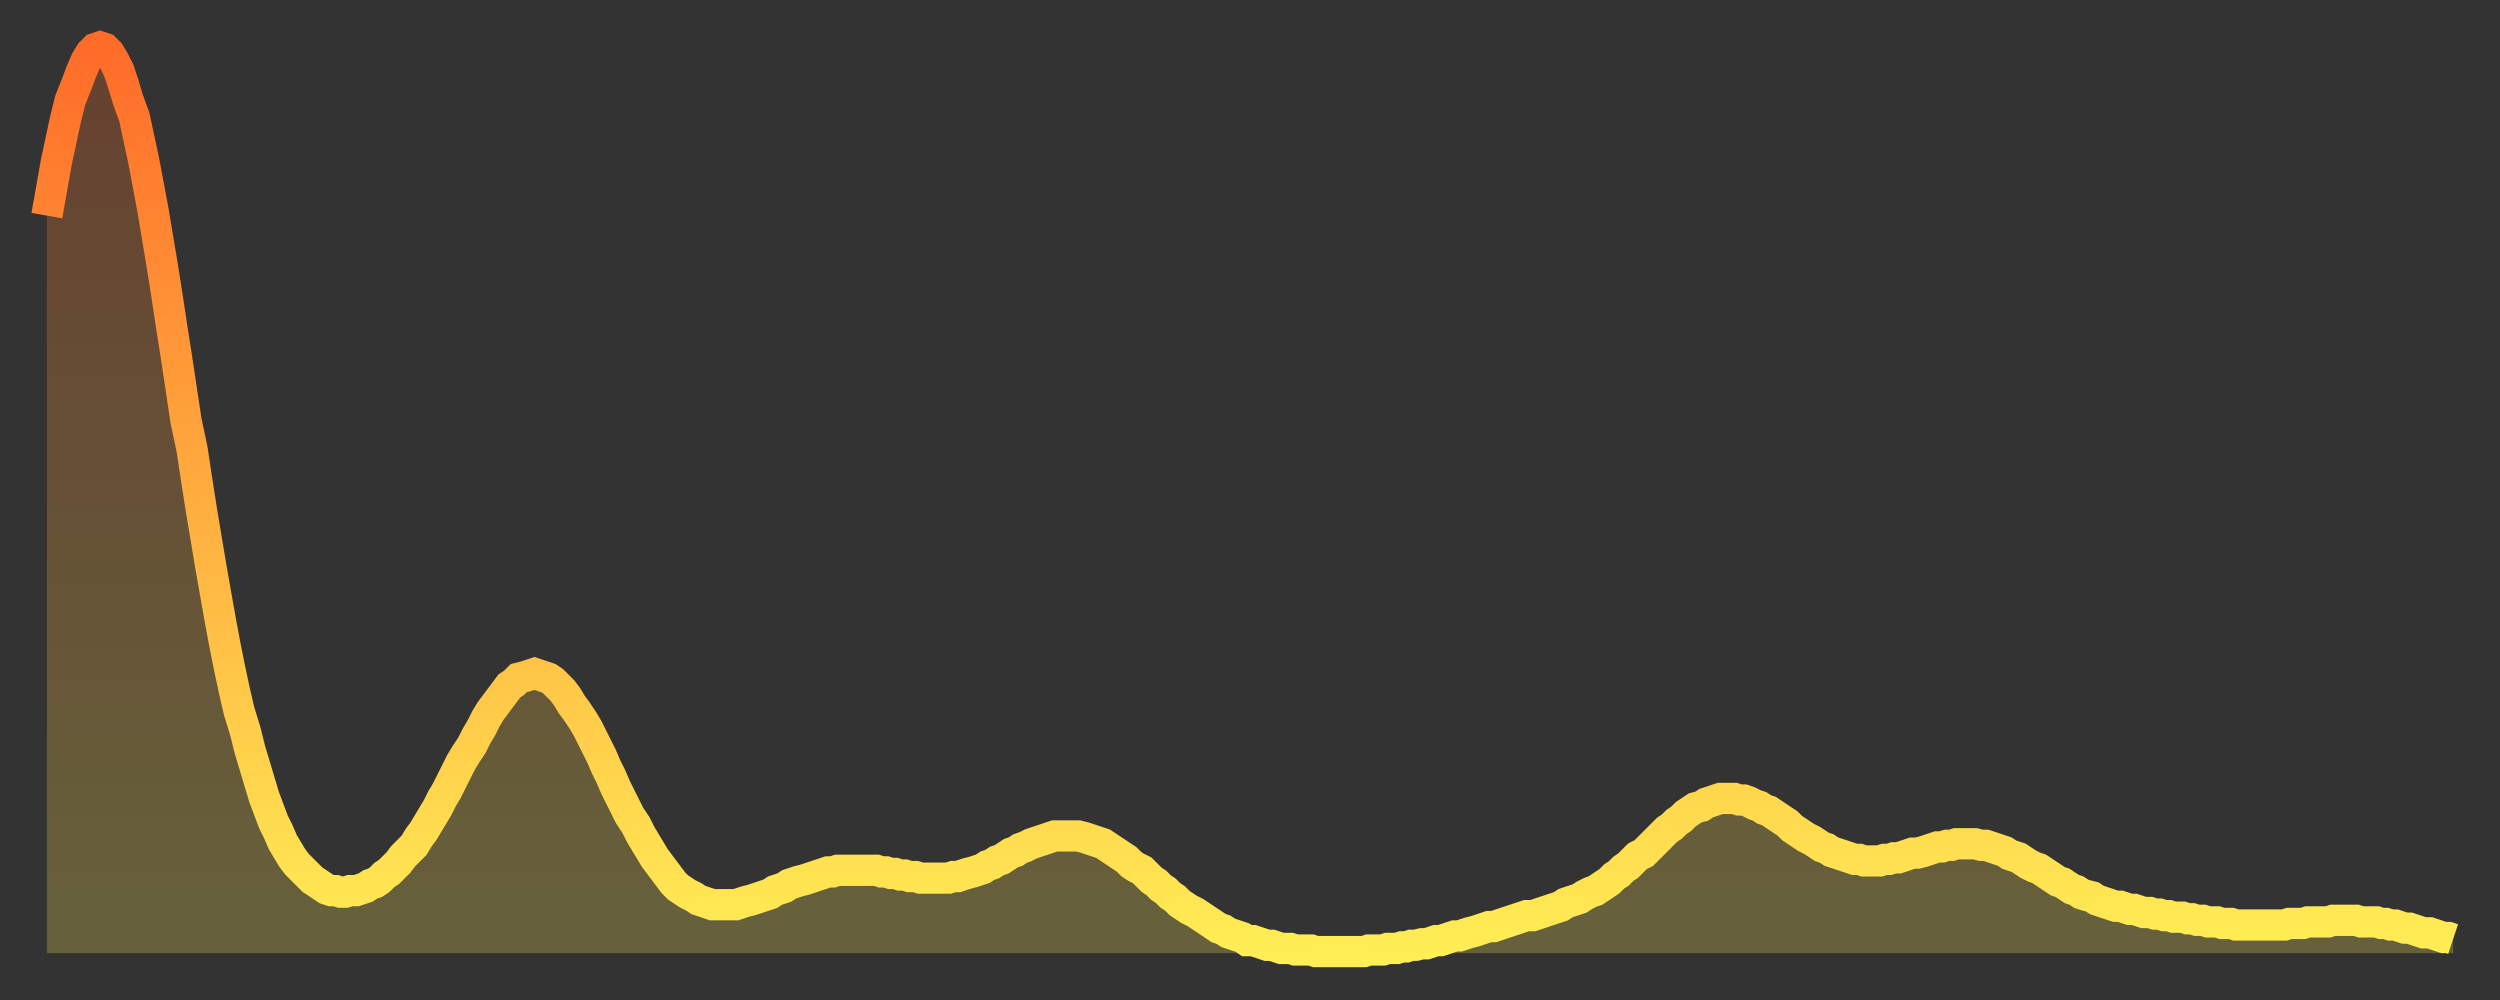
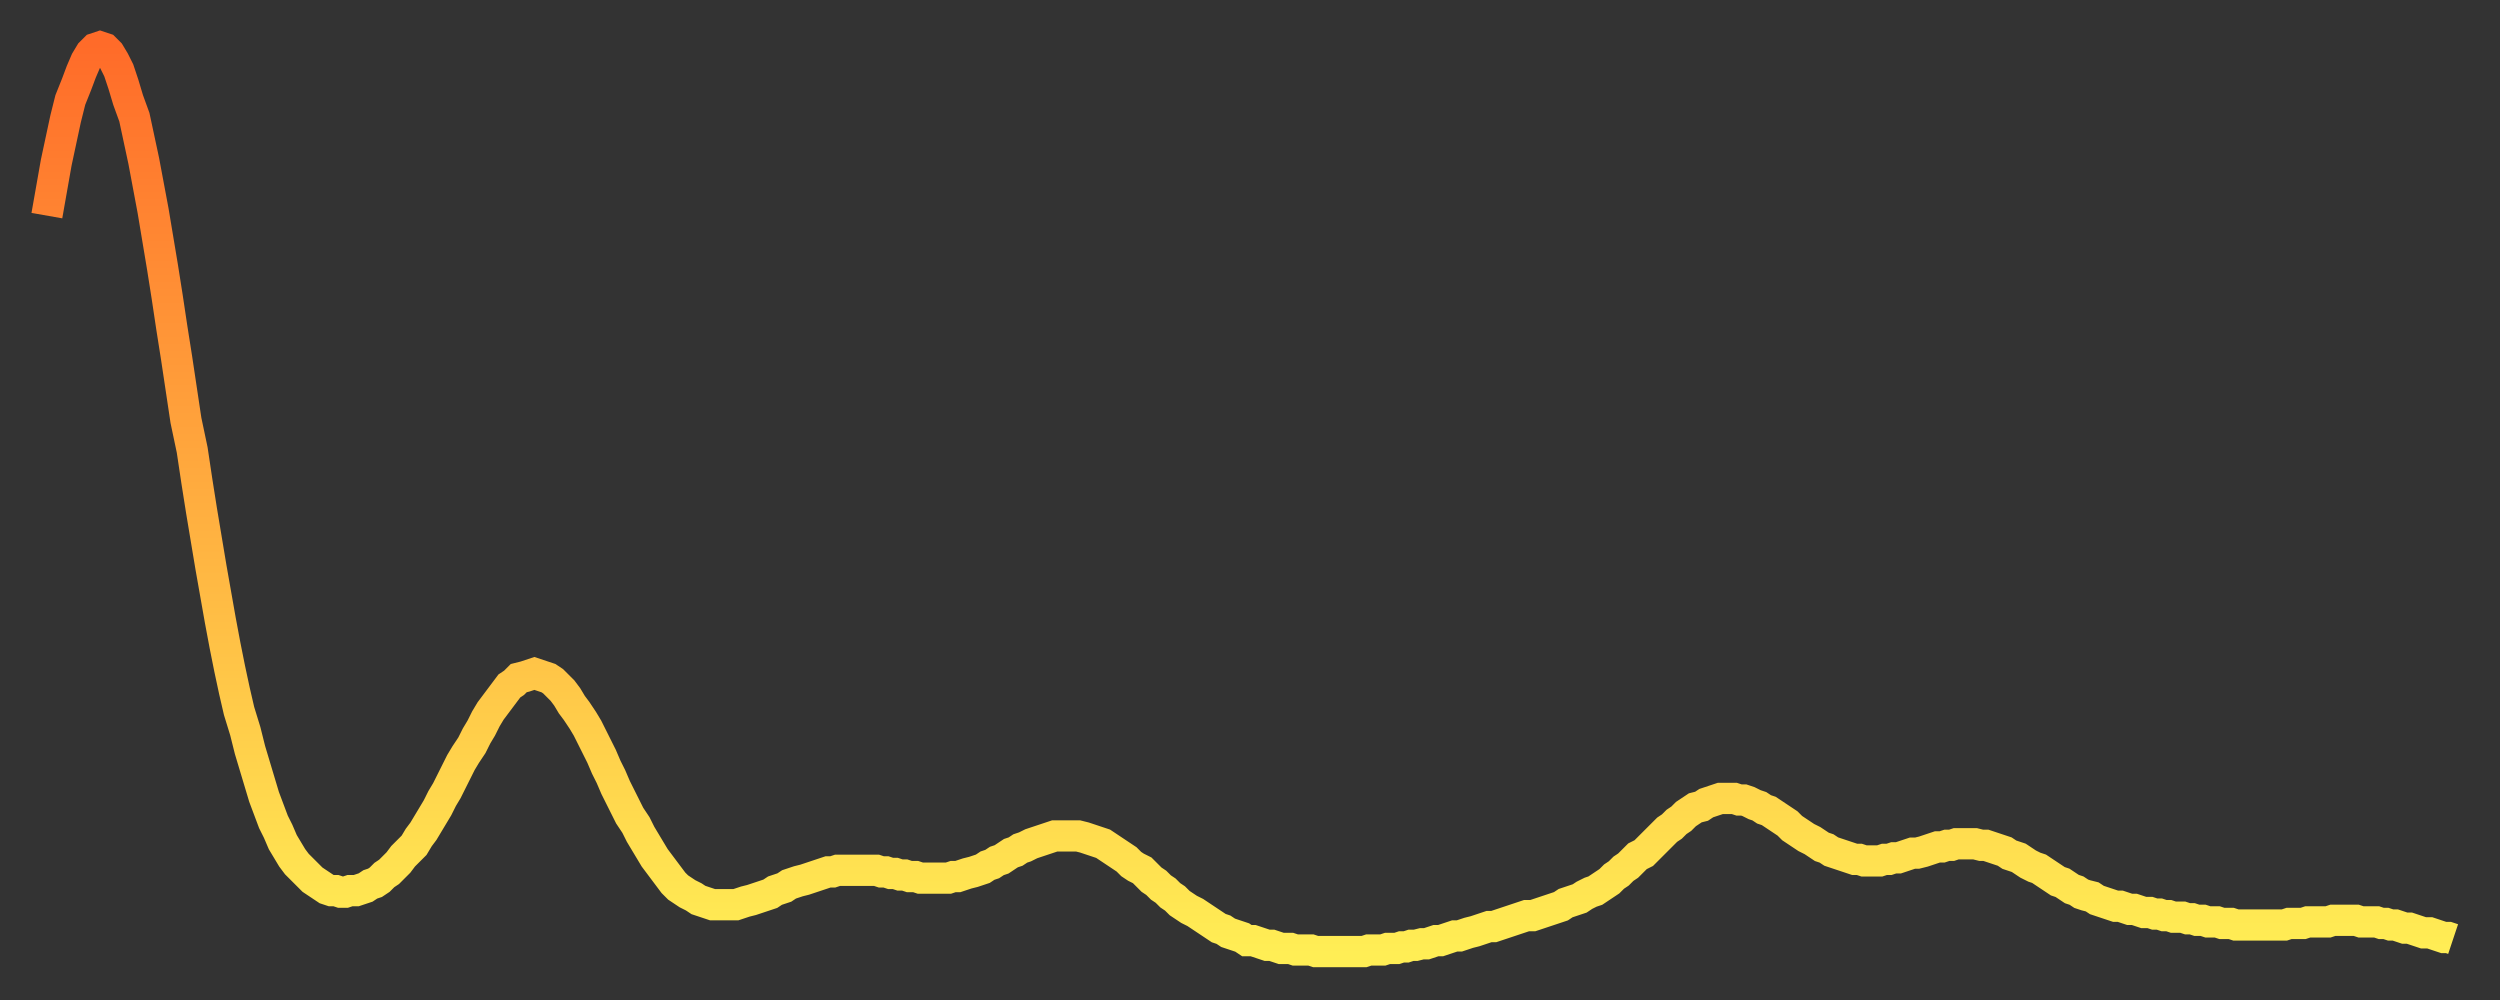
<svg xmlns="http://www.w3.org/2000/svg" baseProfile="full" height="64" version="1.1" width="160">
  <rect width="100%" height="100%" fill="#333333" stroke="none" />
  <defs>
    <linearGradient id="id1115788" x1="0" x2="0" y1="0" y2="1">
      <stop offset="0%" stop-color="#ff6b29" />
      <stop offset="50%" stop-color="#ffad3f" />
      <stop offset="100%" stop-color="#ffee55" />
    </linearGradient>
  </defs>
  <g transform="translate(3,3)">
    <g>
      <path d="M 0.0 10.8 L 0.3 9.1 0.6 7.4 0.9 6.0 1.2 4.6 1.5 3.4 1.9 2.4 2.2 1.6 2.5 0.9 2.8 0.4 3.1 0.1 3.4 0.0 3.7 0.1 4.0 0.4 4.3 0.9 4.6 1.5 4.9 2.4 5.2 3.4 5.6 4.5 5.9 5.9 6.2 7.3 6.5 8.9 6.8 10.5 7.1 12.3 7.4 14.1 7.7 16.0 8.0 18.0 8.3 19.9 8.6 21.9 8.9 23.9 9.3 25.8 9.6 27.8 9.9 29.7 10.2 31.5 10.5 33.3 10.8 35.0 11.1 36.7 11.4 38.3 11.7 39.8 12.0 41.2 12.3 42.5 12.7 43.8 13.0 45.0 13.3 46.0 13.6 47.0 13.9 48.0 14.2 48.8 14.5 49.6 14.8 50.2 15.1 50.9 15.4 51.4 15.7 51.9 16.0 52.3 16.4 52.7 16.7 53.0 17.0 53.3 17.3 53.5 17.6 53.7 17.9 53.9 18.2 54.0 18.5 54.0 18.8 54.1 19.1 54.1 19.4 54.0 19.8 54.0 20.1 53.9 20.4 53.8 20.7 53.6 21.0 53.5 21.3 53.3 21.6 53.0 21.9 52.8 22.2 52.5 22.5 52.2 22.8 51.8 23.1 51.5 23.5 51.1 23.8 50.6 24.1 50.2 24.4 49.7 24.7 49.2 25.0 48.7 25.3 48.1 25.6 47.6 25.9 47.0 26.2 46.4 26.5 45.8 26.8 45.3 27.2 44.7 27.5 44.1 27.8 43.6 28.1 43.0 28.4 42.5 28.7 42.1 29.0 41.7 29.3 41.3 29.6 40.9 29.9 40.7 30.2 40.4 30.6 40.3 30.9 40.2 31.2 40.1 31.5 40.2 31.8 40.3 32.1 40.4 32.4 40.6 32.7 40.9 33.0 41.2 33.3 41.6 33.6 42.1 33.9 42.5 34.3 43.1 34.6 43.6 34.9 44.2 35.2 44.8 35.5 45.4 35.8 46.1 36.1 46.7 36.4 47.4 36.7 48.0 37.0 48.6 37.3 49.2 37.7 49.8 38.0 50.4 38.3 50.9 38.6 51.4 38.9 51.9 39.2 52.3 39.5 52.7 39.8 53.1 40.1 53.5 40.4 53.8 40.7 54.0 41.0 54.2 41.4 54.4 41.7 54.6 42.0 54.7 42.3 54.8 42.6 54.9 42.9 54.9 43.2 54.9 43.5 54.9 43.8 54.9 44.1 54.9 44.4 54.8 44.7 54.7 45.1 54.6 45.4 54.5 45.7 54.4 46.0 54.3 46.3 54.2 46.6 54.0 46.9 53.9 47.2 53.8 47.5 53.6 47.8 53.5 48.1 53.4 48.5 53.3 48.8 53.2 49.1 53.1 49.4 53.0 49.7 52.9 50.0 52.8 50.3 52.8 50.6 52.7 50.9 52.7 51.2 52.7 51.5 52.7 51.8 52.7 52.2 52.7 52.5 52.7 52.8 52.7 53.1 52.7 53.4 52.8 53.7 52.8 54.0 52.9 54.3 52.9 54.6 53.0 54.9 53.0 55.2 53.1 55.6 53.1 55.9 53.2 56.2 53.2 56.5 53.2 56.8 53.2 57.1 53.2 57.4 53.2 57.7 53.2 58.0 53.1 58.3 53.1 58.6 53.0 58.9 52.9 59.3 52.8 59.6 52.7 59.9 52.6 60.2 52.4 60.5 52.3 60.8 52.1 61.1 52.0 61.4 51.8 61.7 51.6 62.0 51.5 62.3 51.3 62.6 51.2 63.0 51.0 63.3 50.9 63.6 50.8 63.9 50.7 64.2 50.6 64.5 50.5 64.8 50.5 65.1 50.5 65.4 50.5 65.7 50.5 66.0 50.5 66.4 50.6 66.7 50.7 67.0 50.8 67.3 50.9 67.6 51.0 67.9 51.2 68.2 51.4 68.5 51.6 68.8 51.8 69.1 52.0 69.4 52.3 69.7 52.5 70.1 52.7 70.4 53.0 70.7 53.3 71.0 53.5 71.3 53.8 71.6 54.0 71.9 54.3 72.2 54.5 72.5 54.8 72.8 55.0 73.1 55.2 73.5 55.4 73.8 55.6 74.1 55.8 74.4 56.0 74.7 56.2 75.0 56.4 75.3 56.5 75.6 56.7 75.9 56.8 76.2 56.9 76.5 57.0 76.8 57.2 77.2 57.2 77.5 57.3 77.8 57.4 78.1 57.5 78.4 57.5 78.7 57.6 79.0 57.7 79.3 57.7 79.6 57.7 79.9 57.8 80.2 57.8 80.5 57.8 80.9 57.8 81.2 57.9 81.5 57.9 81.8 57.9 82.1 57.9 82.4 57.9 82.7 57.9 83.0 57.9 83.3 57.9 83.6 57.9 83.9 57.9 84.3 57.9 84.6 57.8 84.9 57.8 85.2 57.8 85.5 57.8 85.8 57.7 86.1 57.7 86.4 57.7 86.7 57.6 87.0 57.6 87.3 57.5 87.6 57.5 88.0 57.4 88.3 57.4 88.6 57.3 88.9 57.2 89.2 57.2 89.5 57.1 89.8 57.0 90.1 56.9 90.4 56.9 90.7 56.8 91.0 56.7 91.4 56.6 91.7 56.5 92.0 56.4 92.3 56.3 92.6 56.3 92.9 56.2 93.2 56.1 93.5 56.0 93.8 55.9 94.1 55.8 94.4 55.7 94.7 55.6 95.1 55.6 95.4 55.5 95.7 55.4 96.0 55.3 96.3 55.2 96.6 55.1 96.9 55.0 97.2 54.8 97.5 54.7 97.8 54.6 98.1 54.5 98.4 54.3 98.8 54.1 99.1 54.0 99.4 53.8 99.7 53.6 100.0 53.4 100.3 53.1 100.6 52.9 100.9 52.6 101.2 52.4 101.5 52.1 101.8 51.8 102.2 51.6 102.5 51.3 102.8 51.0 103.1 50.7 103.4 50.4 103.7 50.1 104.0 49.9 104.3 49.6 104.6 49.4 104.9 49.1 105.2 48.9 105.5 48.7 105.9 48.6 106.2 48.4 106.5 48.3 106.8 48.2 107.1 48.1 107.4 48.1 107.7 48.1 108.0 48.1 108.3 48.2 108.6 48.2 108.9 48.3 109.3 48.5 109.6 48.6 109.9 48.8 110.2 48.9 110.5 49.1 110.8 49.3 111.1 49.5 111.4 49.7 111.7 50.0 112.0 50.2 112.3 50.4 112.6 50.6 113.0 50.8 113.3 51.0 113.6 51.2 113.9 51.3 114.2 51.5 114.5 51.6 114.8 51.7 115.1 51.8 115.4 51.9 115.7 52.0 116.0 52.0 116.3 52.1 116.7 52.1 117.0 52.1 117.3 52.1 117.6 52.0 117.9 52.0 118.2 51.9 118.5 51.9 118.8 51.8 119.1 51.7 119.4 51.6 119.7 51.6 120.1 51.5 120.4 51.4 120.7 51.3 121.0 51.2 121.3 51.2 121.6 51.1 121.9 51.1 122.2 51.0 122.5 51.0 122.8 51.0 123.1 51.0 123.4 51.0 123.8 51.1 124.1 51.1 124.4 51.2 124.7 51.3 125.0 51.4 125.3 51.5 125.6 51.7 125.9 51.8 126.2 51.9 126.5 52.1 126.8 52.3 127.2 52.5 127.5 52.6 127.8 52.8 128.1 53.0 128.4 53.2 128.7 53.4 129.0 53.5 129.3 53.7 129.6 53.9 129.9 54.0 130.2 54.2 130.5 54.3 130.9 54.4 131.2 54.6 131.5 54.7 131.8 54.8 132.1 54.9 132.4 55.0 132.7 55.0 133.0 55.1 133.3 55.2 133.6 55.2 133.9 55.3 134.2 55.4 134.6 55.4 134.9 55.5 135.2 55.5 135.5 55.6 135.8 55.6 136.1 55.7 136.4 55.7 136.7 55.7 137.0 55.8 137.3 55.8 137.6 55.9 138.0 55.9 138.3 56.0 138.6 56.0 138.9 56.0 139.2 56.1 139.5 56.1 139.8 56.1 140.1 56.2 140.4 56.2 140.7 56.2 141.0 56.2 141.3 56.2 141.7 56.2 142.0 56.2 142.3 56.2 142.6 56.2 142.9 56.2 143.2 56.2 143.5 56.1 143.8 56.1 144.1 56.1 144.4 56.1 144.7 56.0 145.1 56.0 145.4 56.0 145.7 56.0 146.0 56.0 146.3 55.9 146.6 55.9 146.9 55.9 147.2 55.9 147.5 55.9 147.8 55.9 148.1 56.0 148.4 56.0 148.8 56.0 149.1 56.0 149.4 56.1 149.7 56.1 150.0 56.2 150.3 56.2 150.6 56.3 150.9 56.4 151.2 56.4 151.5 56.5 151.8 56.6 152.1 56.7 152.5 56.7 152.8 56.8 153.1 56.9 153.4 57.0 153.7 57.0 154.0 57.1" fill="none" id="graph-curve" opacity="1" stroke="url(#id1115788)" stroke-width="2" />
-       <path d="M 0 58 L 0.0 10.8 0.3 9.1 0.6 7.4 0.9 6.0 1.2 4.6 1.5 3.4 1.9 2.4 2.2 1.6 2.5 0.9 2.8 0.4 3.1 0.1 3.4 0.0 3.7 0.1 4.0 0.4 4.3 0.9 4.6 1.5 4.9 2.4 5.2 3.4 5.6 4.5 5.9 5.9 6.2 7.3 6.5 8.9 6.8 10.5 7.1 12.3 7.4 14.1 7.7 16.0 8.0 18.0 8.3 19.9 8.6 21.9 8.9 23.9 9.3 25.8 9.6 27.8 9.9 29.7 10.2 31.5 10.5 33.3 10.8 35.0 11.1 36.7 11.4 38.3 11.7 39.8 12.0 41.2 12.3 42.5 12.7 43.8 13.0 45.0 13.3 46.0 13.6 47.0 13.9 48.0 14.2 48.8 14.5 49.6 14.8 50.2 15.1 50.9 15.4 51.4 15.7 51.9 16.0 52.3 16.4 52.7 16.7 53.0 17.0 53.3 17.3 53.5 17.6 53.7 17.9 53.9 18.2 54.0 18.5 54.0 18.8 54.1 19.1 54.1 19.4 54.0 19.8 54.0 20.1 53.9 20.4 53.8 20.7 53.6 21.0 53.5 21.3 53.3 21.6 53.0 21.9 52.8 22.2 52.5 22.5 52.2 22.8 51.8 23.1 51.5 23.5 51.1 23.8 50.6 24.1 50.2 24.4 49.7 24.7 49.2 25.0 48.7 25.3 48.1 25.6 47.6 25.9 47.0 26.2 46.4 26.5 45.8 26.8 45.3 27.2 44.7 27.5 44.1 27.8 43.6 28.1 43.0 28.4 42.5 28.7 42.1 29.0 41.7 29.3 41.3 29.6 40.9 29.9 40.7 30.2 40.4 30.6 40.3 30.9 40.2 31.2 40.1 31.5 40.2 31.8 40.3 32.1 40.4 32.4 40.6 32.7 40.9 33.0 41.2 33.3 41.6 33.6 42.1 33.9 42.5 34.3 43.1 34.6 43.6 34.9 44.2 35.2 44.8 35.5 45.4 35.8 46.1 36.1 46.7 36.4 47.4 36.7 48.0 37.0 48.6 37.3 49.2 37.7 49.8 38.0 50.4 38.3 50.9 38.6 51.4 38.9 51.9 39.2 52.3 39.5 52.7 39.8 53.1 40.1 53.5 40.4 53.8 40.7 54.0 41.0 54.2 41.4 54.4 41.7 54.6 42.0 54.7 42.3 54.8 42.6 54.9 42.9 54.9 43.2 54.9 43.5 54.9 43.8 54.9 44.1 54.9 44.4 54.8 44.7 54.7 45.1 54.6 45.4 54.5 45.7 54.4 46.0 54.3 46.3 54.2 46.6 54.0 46.9 53.9 47.2 53.8 47.5 53.6 47.8 53.5 48.1 53.4 48.5 53.3 48.8 53.2 49.1 53.1 49.4 53.0 49.7 52.9 50.0 52.8 50.3 52.8 50.6 52.7 50.9 52.7 51.2 52.7 51.5 52.7 51.8 52.7 52.2 52.7 52.5 52.7 52.8 52.7 53.1 52.7 53.4 52.8 53.7 52.8 54.0 52.9 54.3 52.9 54.6 53.0 54.9 53.0 55.2 53.1 55.6 53.1 55.9 53.2 56.2 53.2 56.5 53.2 56.8 53.2 57.1 53.2 57.4 53.2 57.7 53.2 58.0 53.1 58.3 53.1 58.6 53.0 58.9 52.9 59.3 52.8 59.6 52.7 59.9 52.6 60.2 52.4 60.5 52.3 60.8 52.1 61.1 52.0 61.4 51.8 61.7 51.6 62.0 51.5 62.3 51.3 62.6 51.2 63.0 51.0 63.3 50.9 63.6 50.8 63.9 50.7 64.2 50.6 64.5 50.5 64.8 50.5 65.1 50.5 65.4 50.5 65.7 50.5 66.0 50.5 66.4 50.6 66.7 50.7 67.0 50.8 67.3 50.9 67.6 51.0 67.9 51.2 68.2 51.4 68.5 51.6 68.8 51.8 69.1 52.0 69.4 52.3 69.7 52.5 70.1 52.7 70.4 53.0 70.7 53.3 71.0 53.5 71.3 53.8 71.6 54.0 71.9 54.3 72.2 54.5 72.5 54.8 72.8 55.0 73.1 55.2 73.5 55.4 73.8 55.6 74.1 55.8 74.4 56.0 74.7 56.2 75.0 56.4 75.3 56.5 75.6 56.7 75.9 56.8 76.2 56.9 76.5 57.0 76.8 57.2 77.2 57.2 77.5 57.3 77.8 57.4 78.1 57.5 78.4 57.5 78.7 57.6 79.0 57.7 79.3 57.7 79.6 57.7 79.9 57.8 80.2 57.8 80.5 57.8 80.9 57.8 81.2 57.9 81.5 57.9 81.8 57.9 82.1 57.9 82.4 57.9 82.7 57.9 83.0 57.9 83.3 57.9 83.6 57.9 83.9 57.9 84.3 57.9 84.6 57.8 84.9 57.8 85.2 57.8 85.5 57.8 85.8 57.7 86.1 57.7 86.4 57.7 86.7 57.6 87.0 57.6 87.3 57.5 87.6 57.5 88.0 57.4 88.3 57.4 88.6 57.3 88.9 57.2 89.2 57.2 89.5 57.1 89.8 57.0 90.1 56.9 90.4 56.9 90.7 56.8 91.0 56.7 91.4 56.6 91.7 56.5 92.0 56.4 92.3 56.3 92.6 56.3 92.9 56.2 93.2 56.1 93.5 56.0 93.8 55.9 94.1 55.8 94.4 55.7 94.7 55.6 95.1 55.6 95.4 55.5 95.7 55.4 96.0 55.3 96.3 55.2 96.6 55.1 96.9 55.0 97.2 54.8 97.5 54.7 97.8 54.6 98.1 54.5 98.4 54.3 98.8 54.1 99.1 54.0 99.4 53.8 99.7 53.6 100.0 53.4 100.3 53.1 100.6 52.9 100.9 52.6 101.2 52.4 101.5 52.1 101.8 51.8 102.2 51.6 102.5 51.3 102.8 51.0 103.1 50.7 103.4 50.4 103.7 50.1 104.0 49.9 104.3 49.6 104.6 49.4 104.9 49.1 105.2 48.9 105.5 48.7 105.9 48.6 106.2 48.4 106.5 48.3 106.8 48.2 107.1 48.1 107.4 48.1 107.7 48.1 108.0 48.1 108.3 48.2 108.6 48.2 108.9 48.3 109.3 48.5 109.6 48.6 109.9 48.8 110.2 48.9 110.5 49.1 110.8 49.3 111.1 49.5 111.4 49.7 111.7 50.0 112.0 50.2 112.3 50.4 112.6 50.6 113.0 50.8 113.3 51.0 113.6 51.2 113.9 51.3 114.2 51.5 114.5 51.6 114.8 51.7 115.1 51.8 115.4 51.9 115.7 52.0 116.0 52.0 116.3 52.1 116.7 52.1 117.0 52.1 117.3 52.1 117.6 52.0 117.9 52.0 118.2 51.9 118.5 51.9 118.8 51.8 119.1 51.7 119.4 51.6 119.7 51.6 120.1 51.5 120.4 51.4 120.7 51.3 121.0 51.2 121.3 51.2 121.6 51.1 121.9 51.1 122.2 51.0 122.5 51.0 122.8 51.0 123.1 51.0 123.4 51.0 123.8 51.1 124.1 51.1 124.4 51.2 124.7 51.3 125.0 51.4 125.3 51.5 125.6 51.7 125.9 51.8 126.2 51.9 126.5 52.1 126.8 52.3 127.2 52.5 127.5 52.6 127.8 52.8 128.1 53.0 128.4 53.2 128.7 53.4 129.0 53.5 129.3 53.7 129.6 53.9 129.9 54.0 130.2 54.2 130.5 54.3 130.9 54.4 131.2 54.6 131.5 54.7 131.8 54.8 132.1 54.9 132.4 55.0 132.7 55.0 133.0 55.1 133.3 55.2 133.6 55.2 133.9 55.3 134.2 55.4 134.6 55.4 134.9 55.5 135.2 55.5 135.5 55.6 135.8 55.6 136.1 55.7 136.4 55.7 136.7 55.7 137.0 55.8 137.3 55.8 137.6 55.9 138.0 55.9 138.3 56.0 138.6 56.0 138.9 56.0 139.2 56.1 139.5 56.1 139.8 56.1 140.1 56.2 140.4 56.2 140.7 56.2 141.0 56.2 141.3 56.2 141.7 56.2 142.0 56.2 142.3 56.2 142.6 56.2 142.9 56.2 143.2 56.2 143.5 56.1 143.8 56.1 144.1 56.1 144.4 56.1 144.7 56.0 145.1 56.0 145.4 56.0 145.7 56.0 146.0 56.0 146.3 55.9 146.6 55.9 146.9 55.9 147.2 55.9 147.5 55.9 147.8 55.9 148.1 56.0 148.4 56.0 148.8 56.0 149.1 56.0 149.4 56.1 149.7 56.1 150.0 56.2 150.3 56.2 150.6 56.3 150.9 56.4 151.2 56.4 151.5 56.5 151.8 56.6 152.1 56.7 152.5 56.7 152.8 56.8 153.1 56.9 153.4 57.0 153.7 57.0 154.0 57.1 154 58" fill="url(#id1115788)" fill-opacity=".25" id="graph-shadow" />
    </g>
  </g>
</svg>